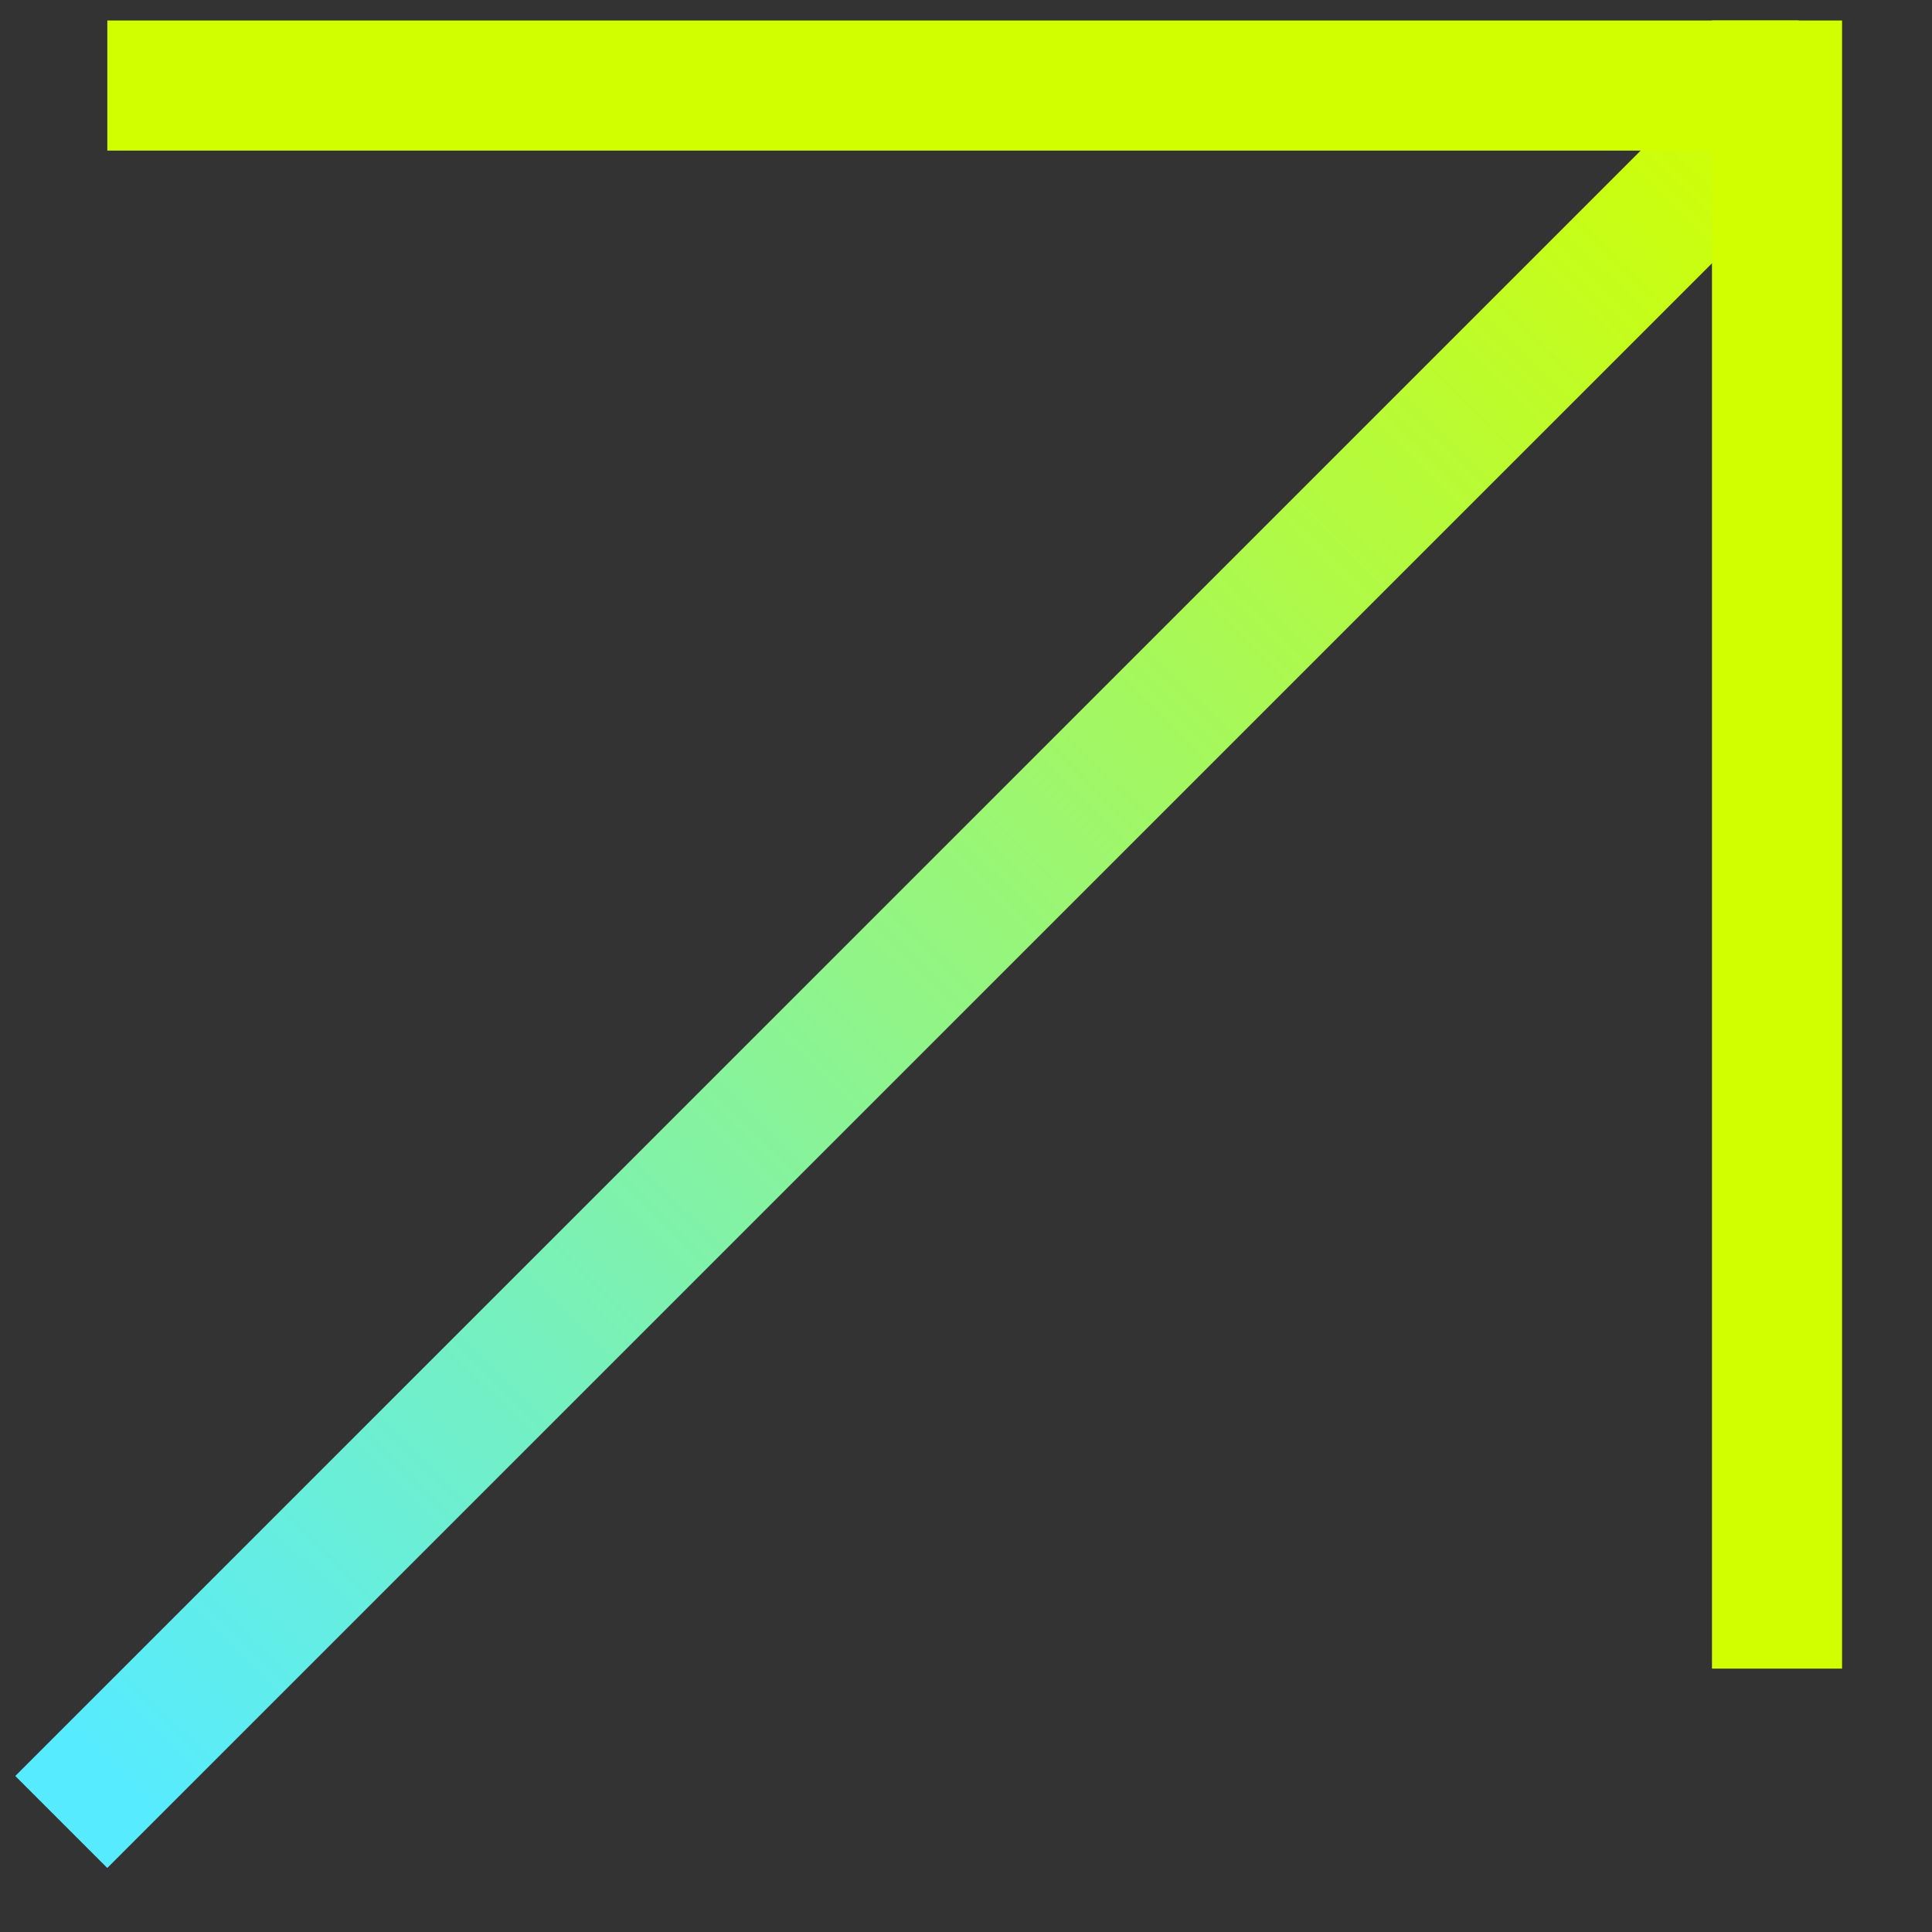
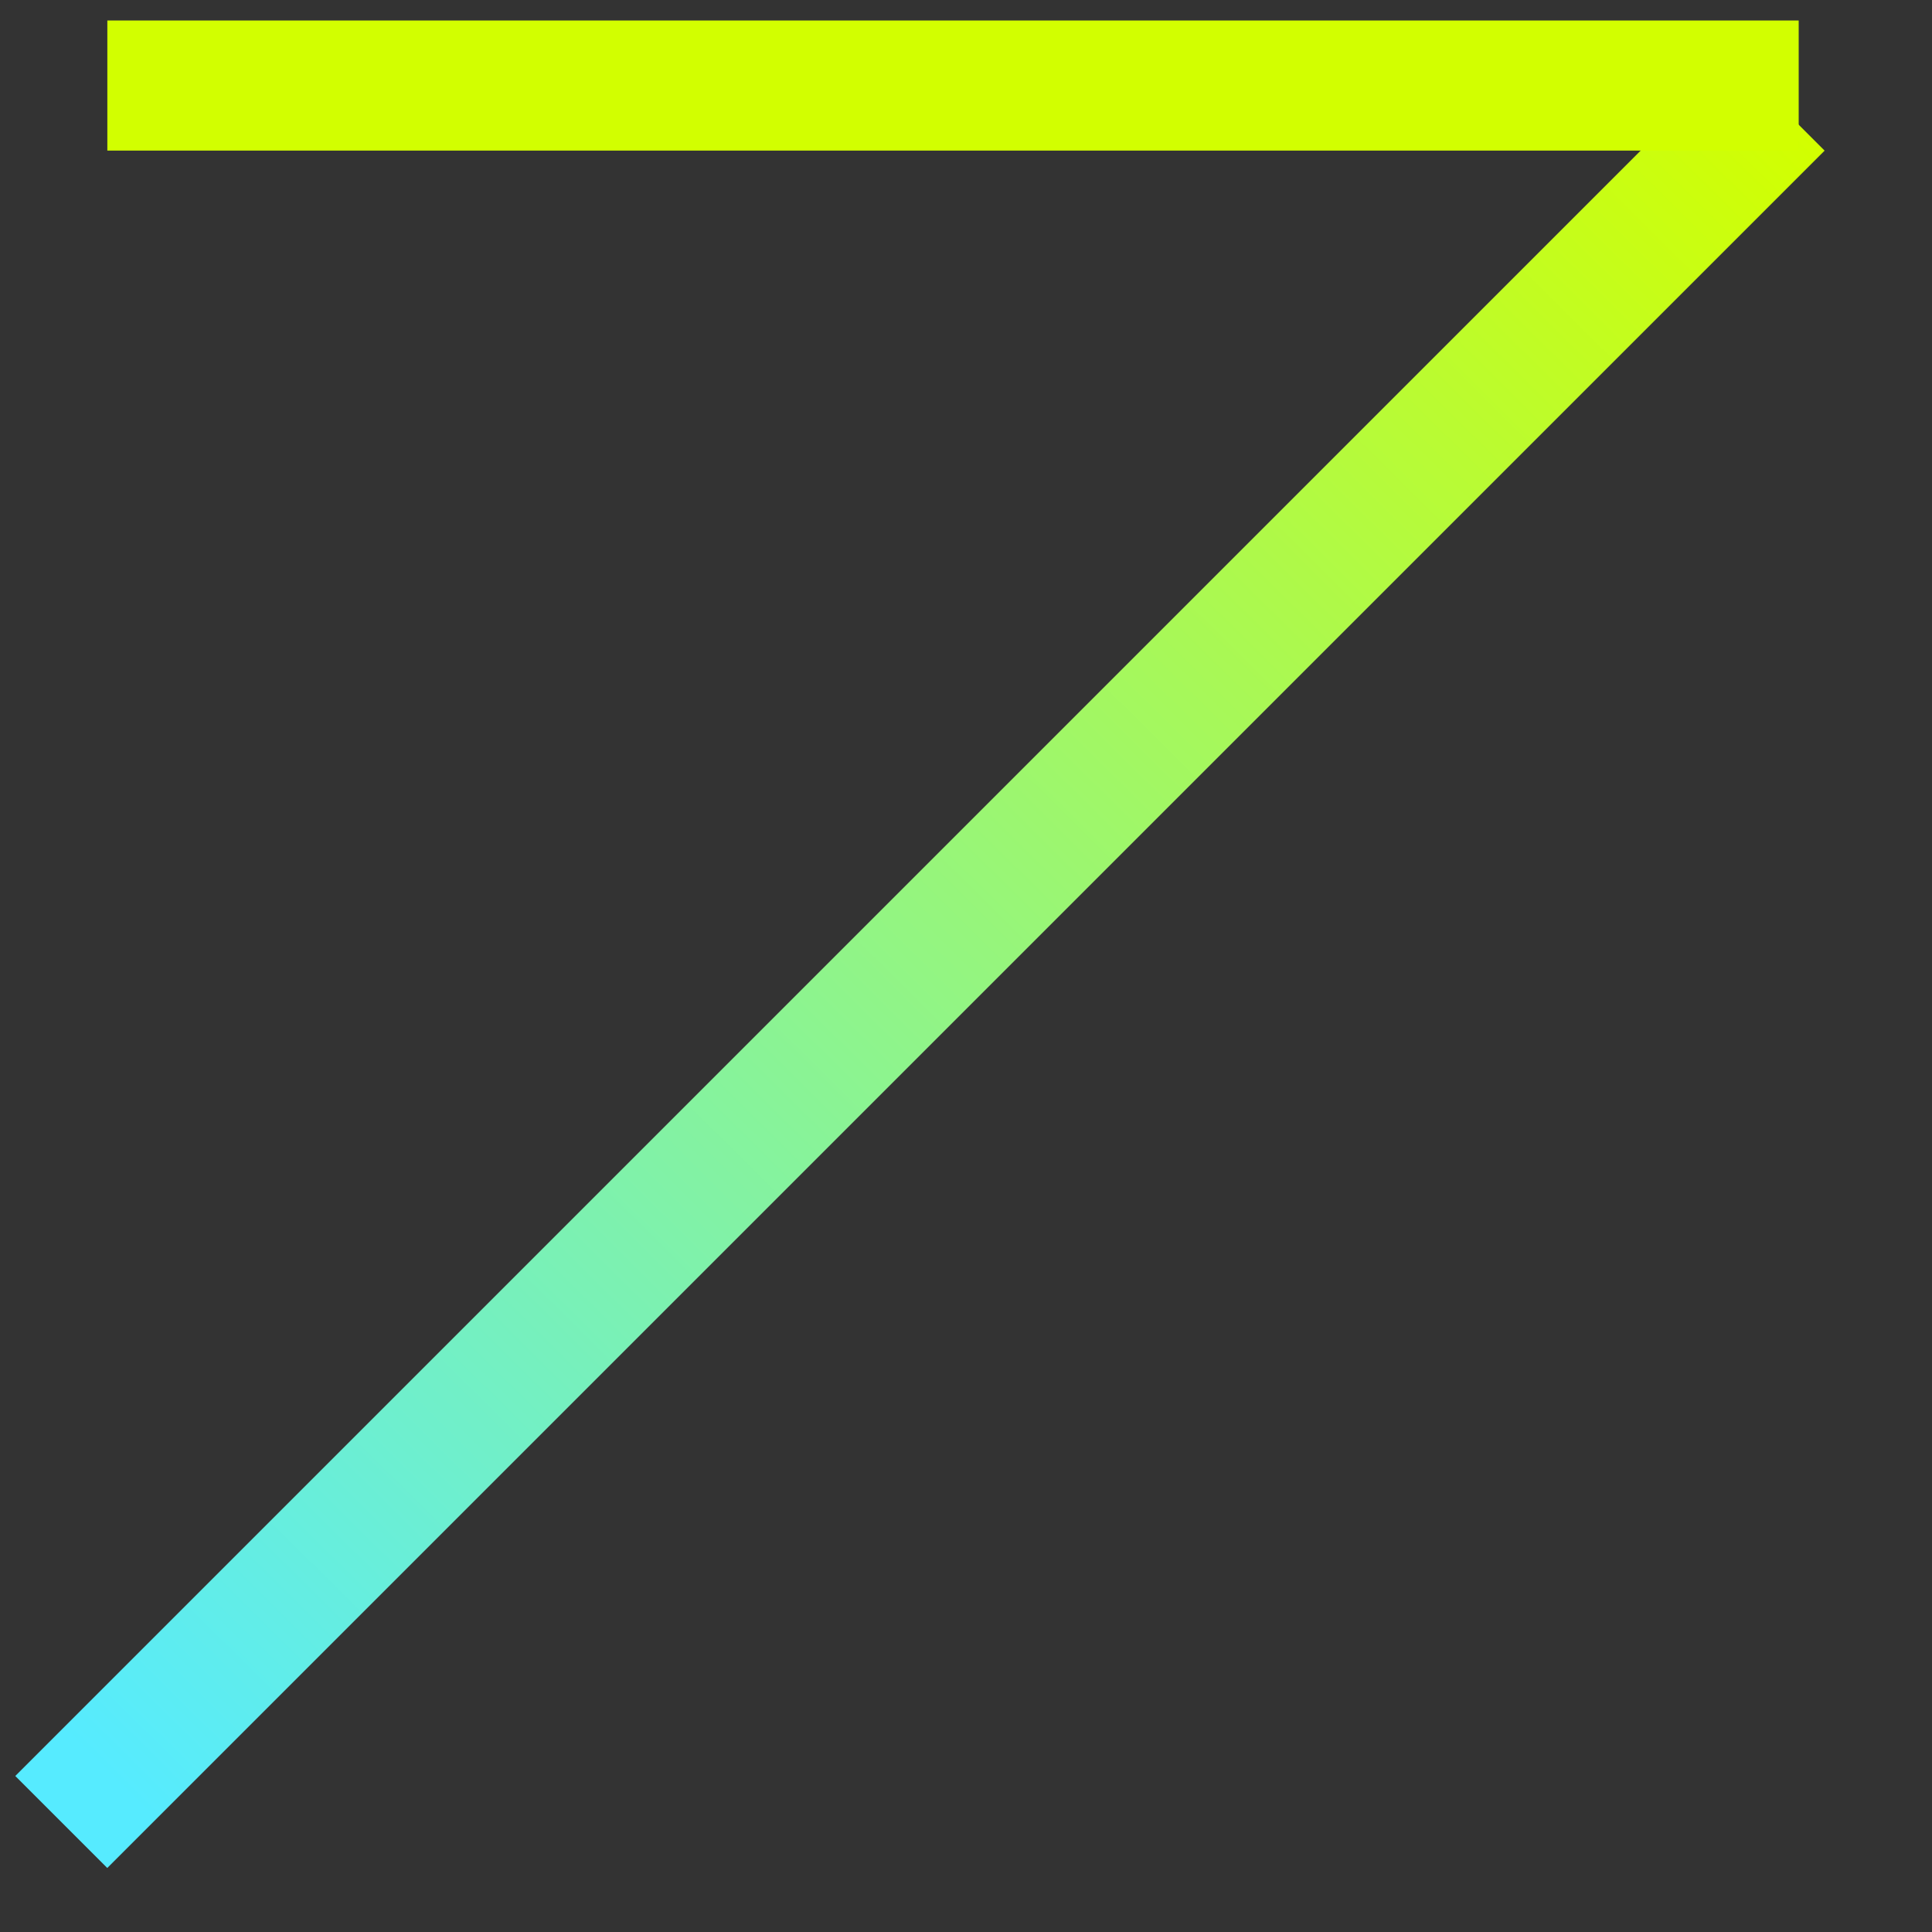
<svg xmlns="http://www.w3.org/2000/svg" width="18" height="18" viewBox="0 0 18 18" fill="none">
  <rect x="0" y="0" width="18" height="18" fill="#333333" stroke="none" />
  <line x1="0.571" y1="16.975" x2="16.571" y2="0.975" stroke="url(#paint0_linear_232_129)" stroke-width="1.212" />
  <line x1="1" y1="0.797" x2="16.758" y2="0.797" stroke="url(#paint1_linear_232_129)" stroke-width="1.212" />
-   <line x1="16.556" y1="0.191" x2="16.556" y2="15.546" stroke="url(#paint2_linear_232_129)" stroke-width="1.212" />
  <defs>
    <linearGradient id="paint0_linear_232_129" x1="15.431" y1="-0.126" x2="-0.046" y2="15.514" gradientUnits="userSpaceOnUse">
      <stop stop-color="#D2FF00" />
      <stop offset="1" stop-color="#56EBFF" />
    </linearGradient>
    <linearGradient id="paint1_linear_232_129" x1="8.879" y1="1.403" x2="8.879" y2="2.403" gradientUnits="userSpaceOnUse">
      <stop stop-color="#D2FF00" />
      <stop offset="1" stop-color="#56EBFF" />
    </linearGradient>
    <linearGradient id="paint2_linear_232_129" x1="15.95" y1="7.869" x2="14.95" y2="7.869" gradientUnits="userSpaceOnUse">
      <stop stop-color="#D2FF00" />
      <stop offset="1" stop-color="#56EBFF" />
    </linearGradient>
  </defs>
</svg>